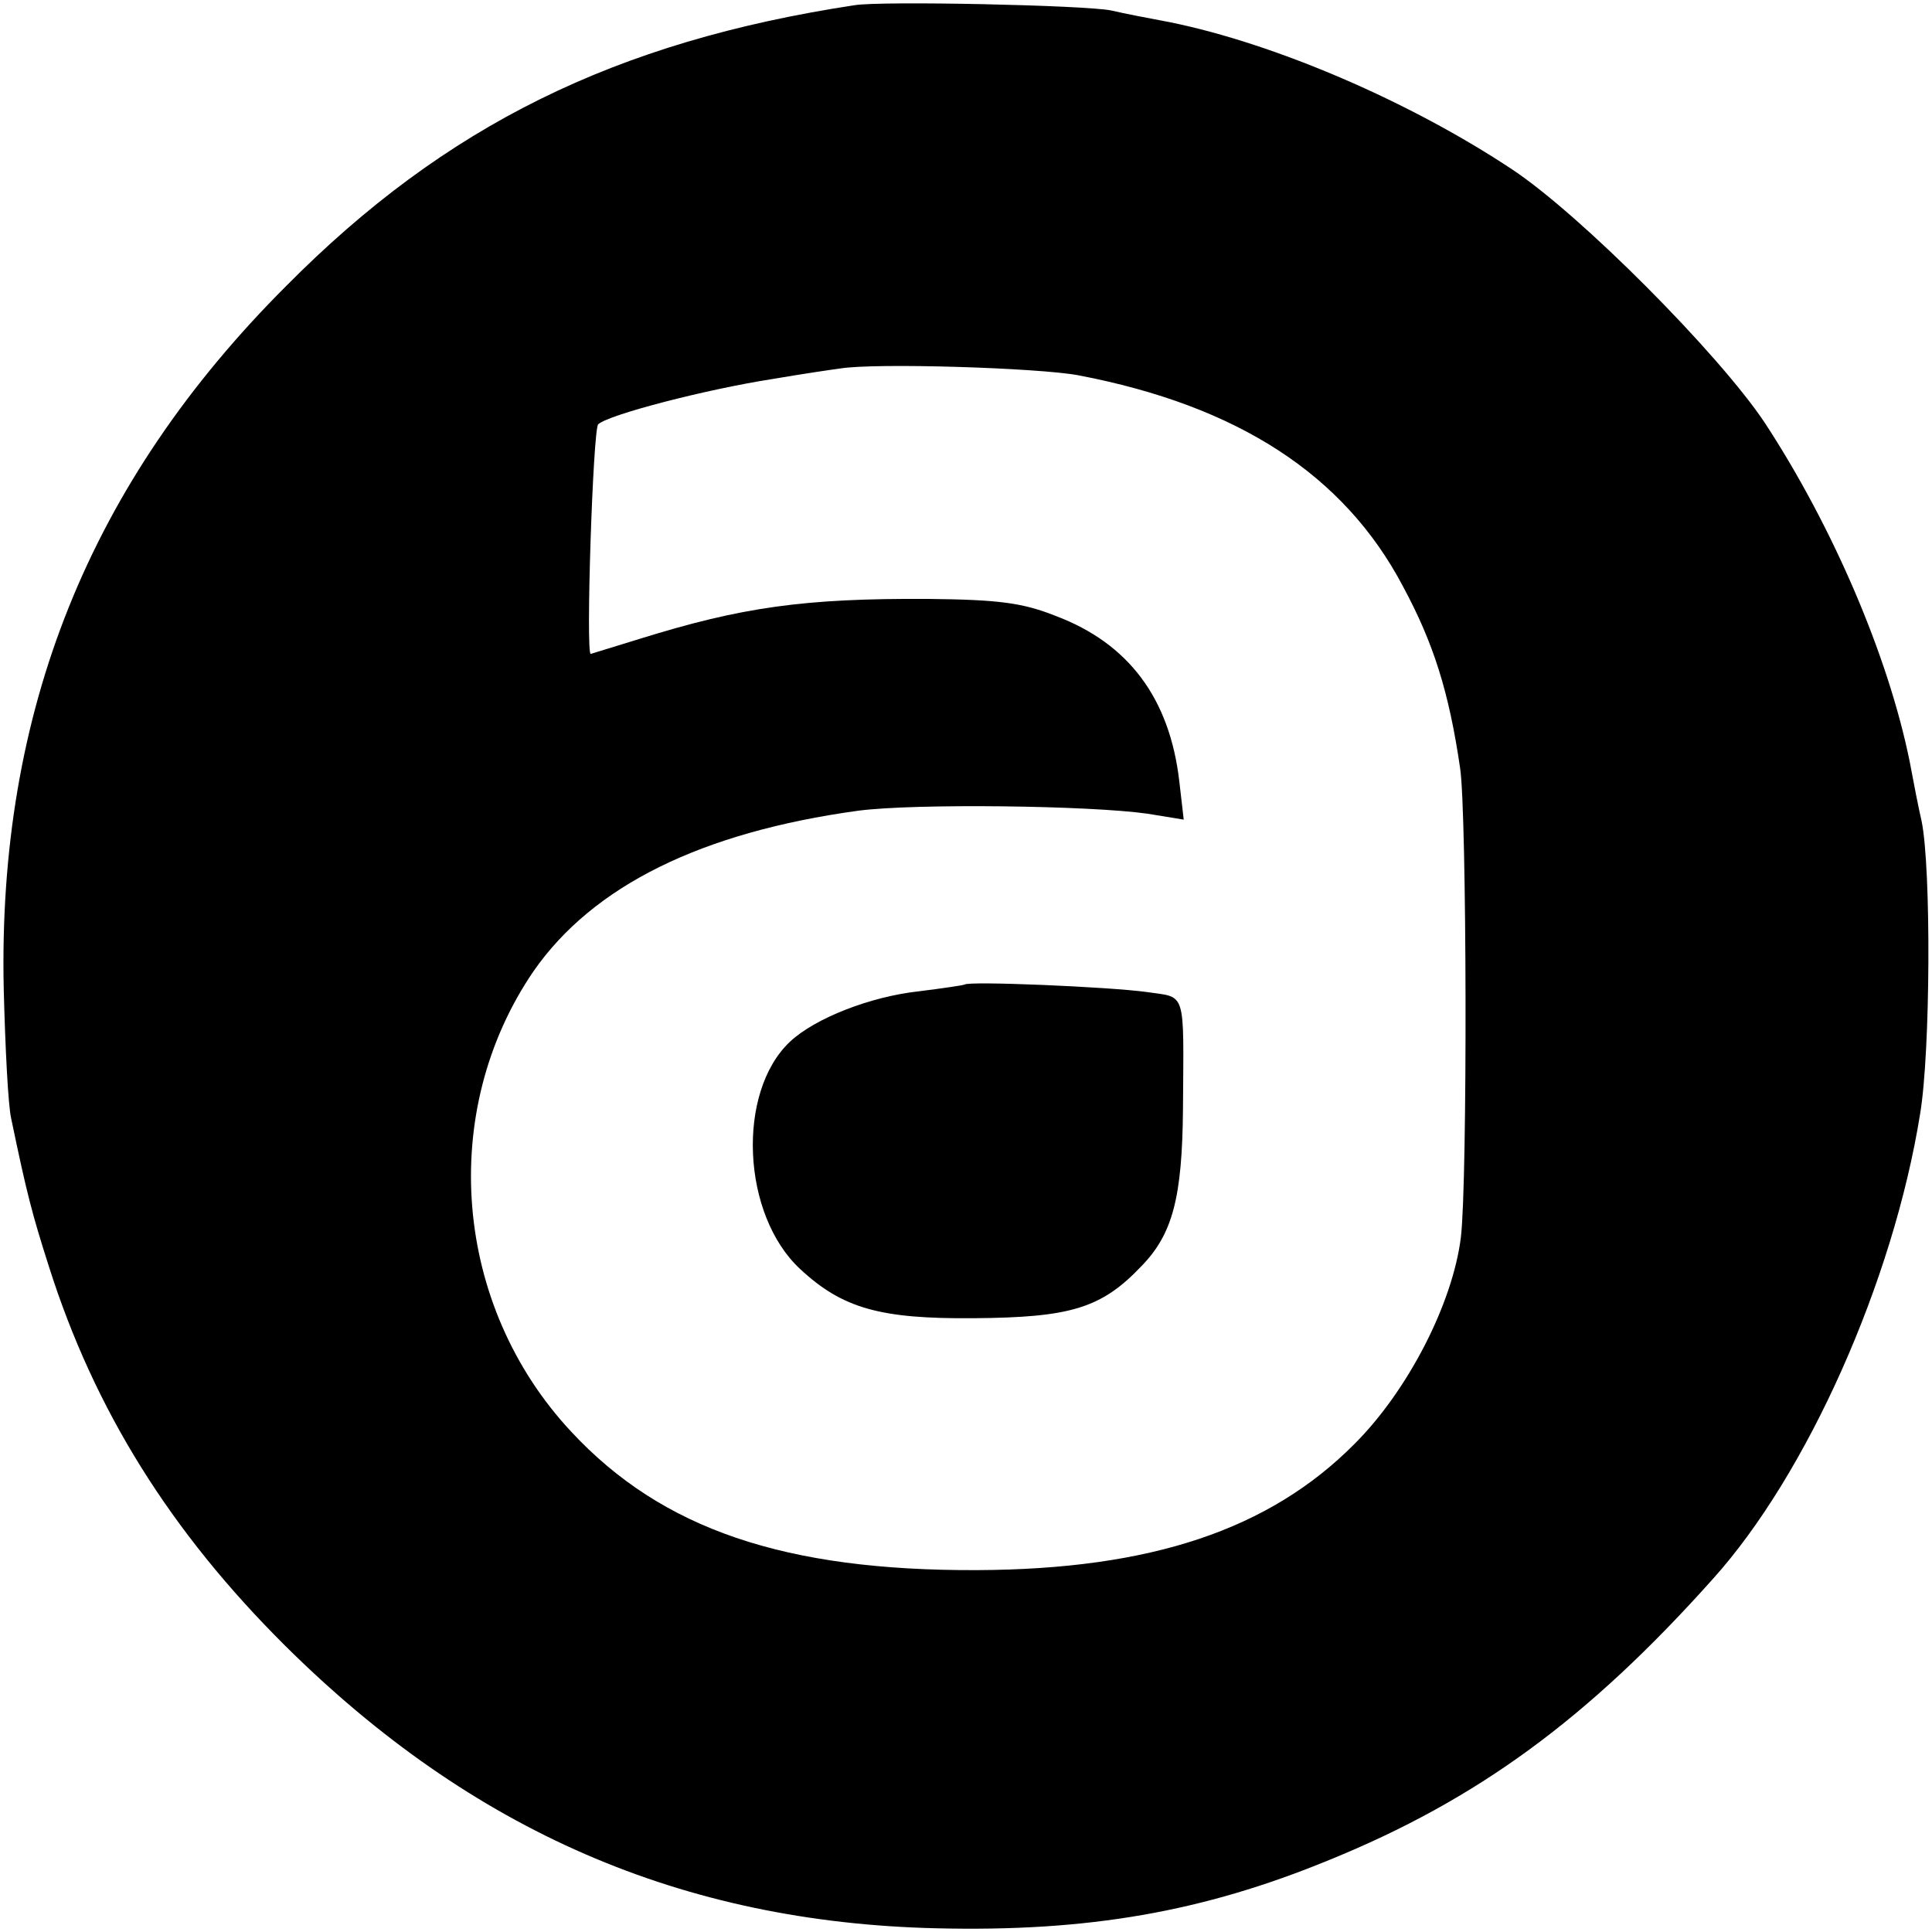
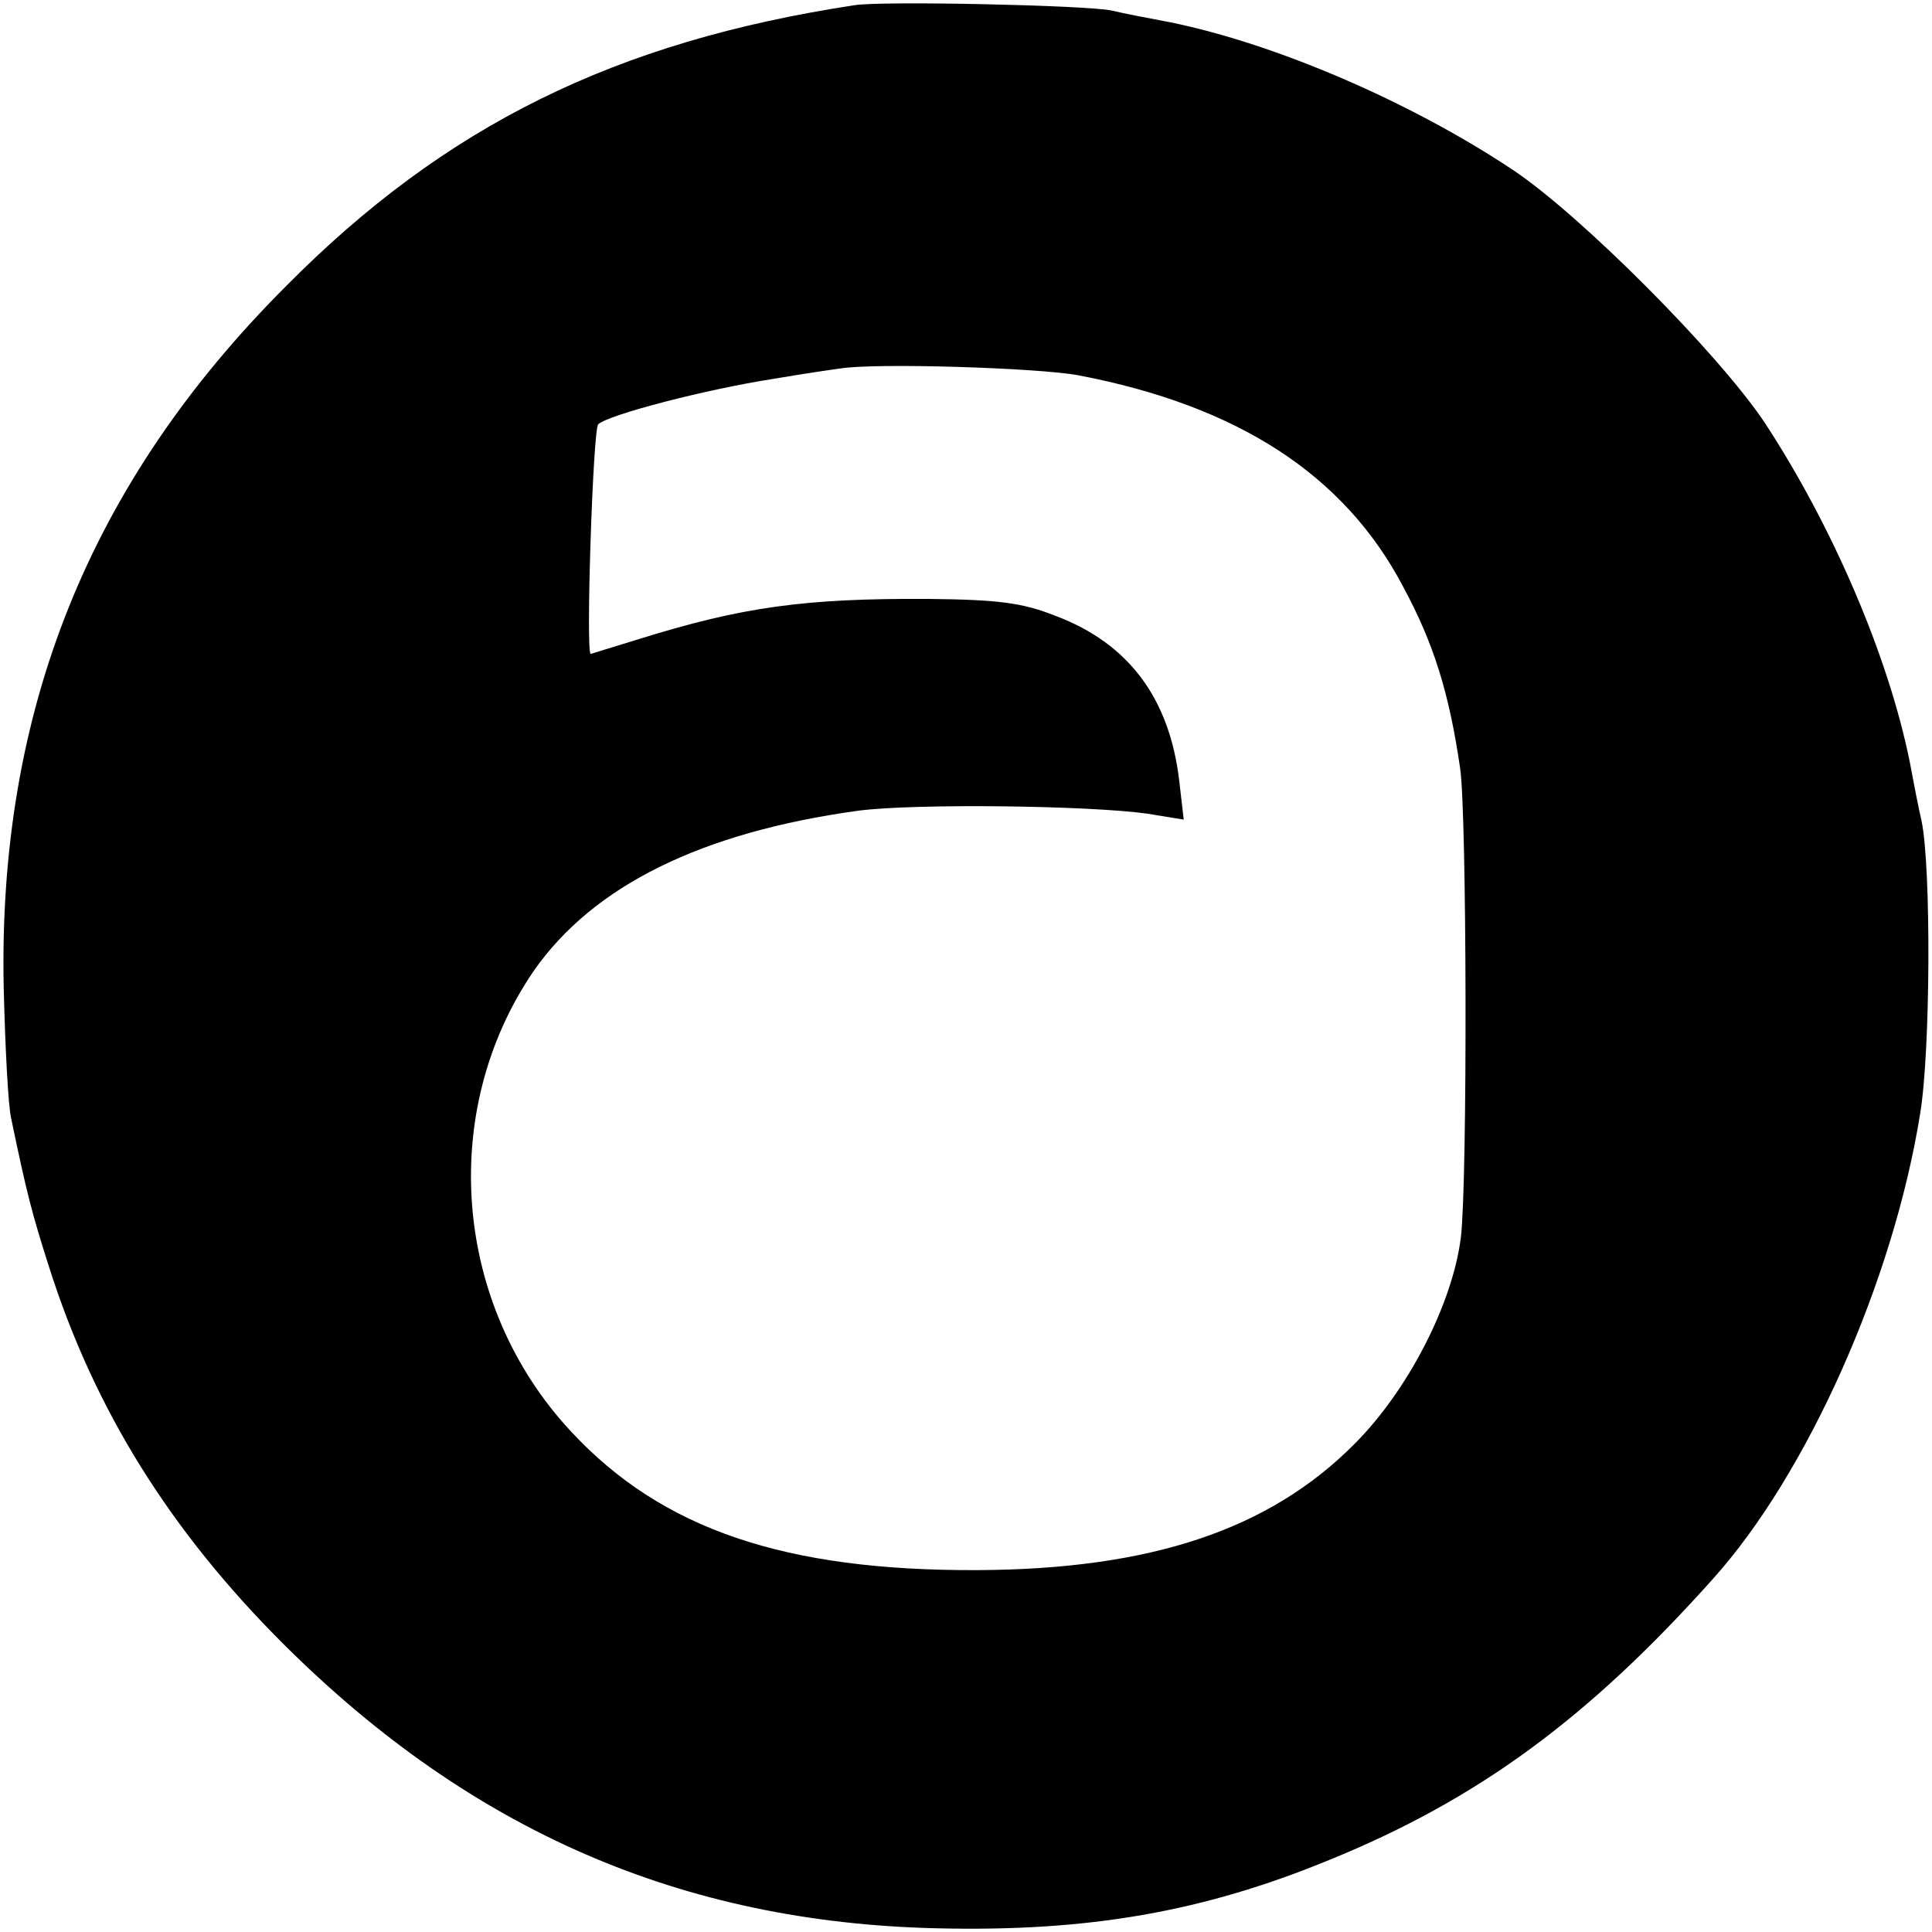
<svg xmlns="http://www.w3.org/2000/svg" version="1" width="346.667" height="346.667" viewBox="0 0 260 260">
  <path d="M115 .7C82.8 5.6 59.9 16.9 38.5 38.5 12 65-.3 95.7.5 133c.2 8 .6 15.8 1 17.5 2.1 10.1 2.8 12.8 5.1 20 6.1 19.2 16.3 35.6 31.8 51 25.1 24.9 53.4 37.2 87.6 38 20.4.5 35.9-2.2 52.9-9.2 19.9-8.1 34.8-19 51.6-37.8 12.7-14.1 24.3-40.1 27.9-62.6 1.4-8.3 1.5-33.1.2-39.4-.4-1.7-1.1-5.3-1.6-8-2.9-14.3-10.4-31.7-19.5-45.6-6.2-9.3-24.8-28-34-34.1-13.7-9.1-31.8-16.9-46-19.8-2.7-.5-6.3-1.2-8-1.6C146 .7 118.7.1 115 .7zm30.1 49.8c21.5 4.1 35.8 13.4 43.7 28.4 4.1 7.6 6.2 14.2 7.7 24.5.9 6 1 55.5.1 63.1-1.1 8.9-7.1 20.6-14.3 27.8-11.5 11.6-27.5 16.9-50.8 17-25.9.1-42.4-5.5-54.6-18.6-15.9-17-18-43.1-5.1-62 8-11.5 22.6-18.7 43.7-21.6 7.7-1 31.1-.7 38.9.4l4.9.8-.6-5.2c-1.3-11.1-6.8-18.5-16.6-22.2-4.5-1.8-7.8-2.2-17.1-2.3-16.8-.1-25.2 1.1-39 5.4-3.6 1.1-6.5 2-6.5 2-.7.1.3-30.2 1-30.9C81.9 55.8 95 52.4 104 51c4.1-.7 8.2-1.3 9-1.4 4.7-.8 26.7-.1 32.1.9z" />
-   <path d="M129.8 132.5c-.2.1-2.9.5-6.1.9-6.5.7-14 3.6-17.4 6.8-7.2 6.8-6.5 23.3 1.4 30.6 5.7 5.3 10.8 6.7 23.3 6.6 13-.1 17.2-1.3 22.6-7 4.2-4.3 5.5-9.2 5.6-21.2.1-16.2.5-14.9-4.9-15.7-5.1-.7-24-1.5-24.5-1z" />
</svg>